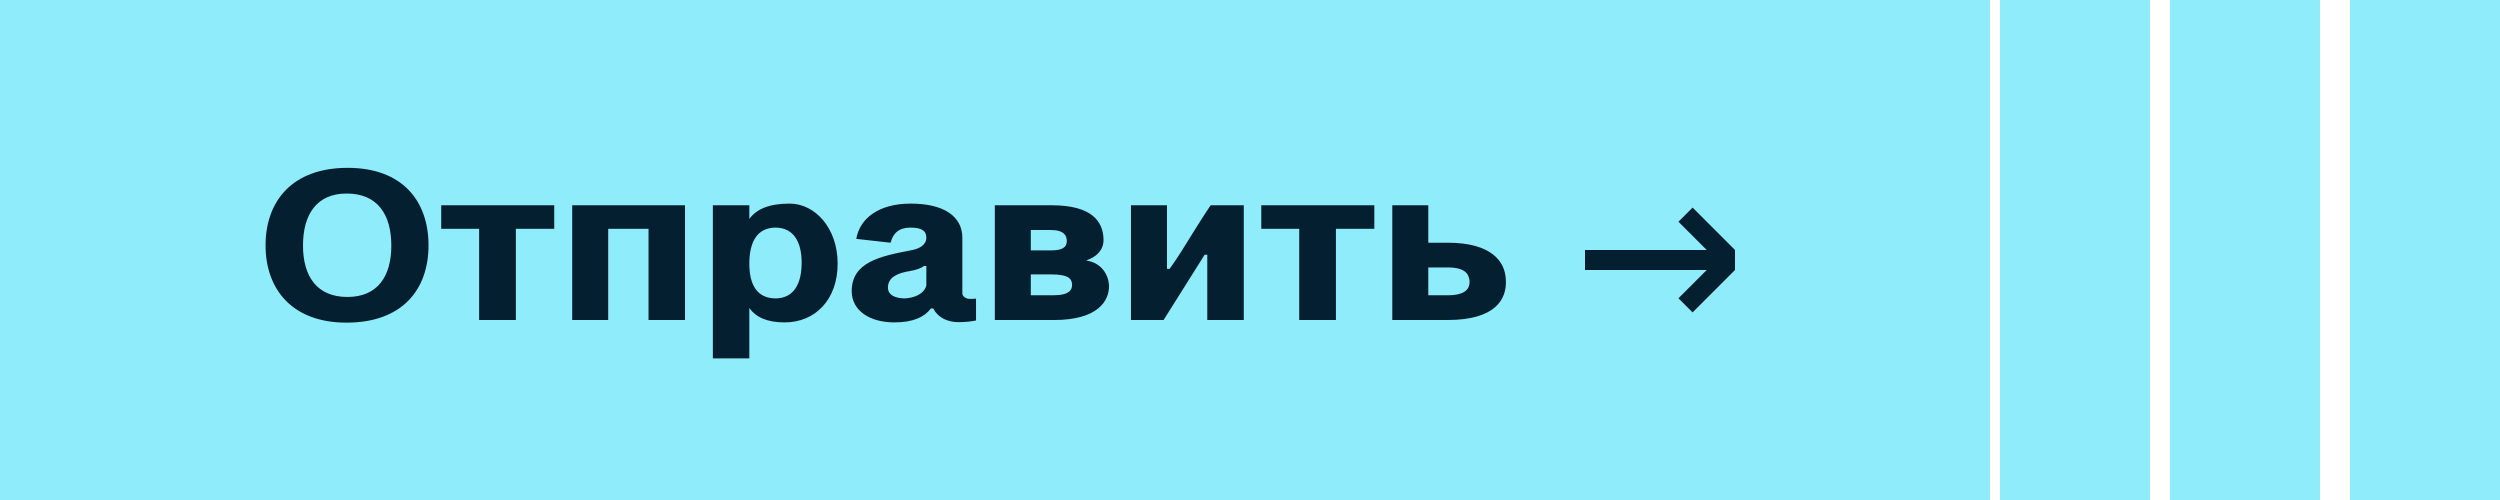
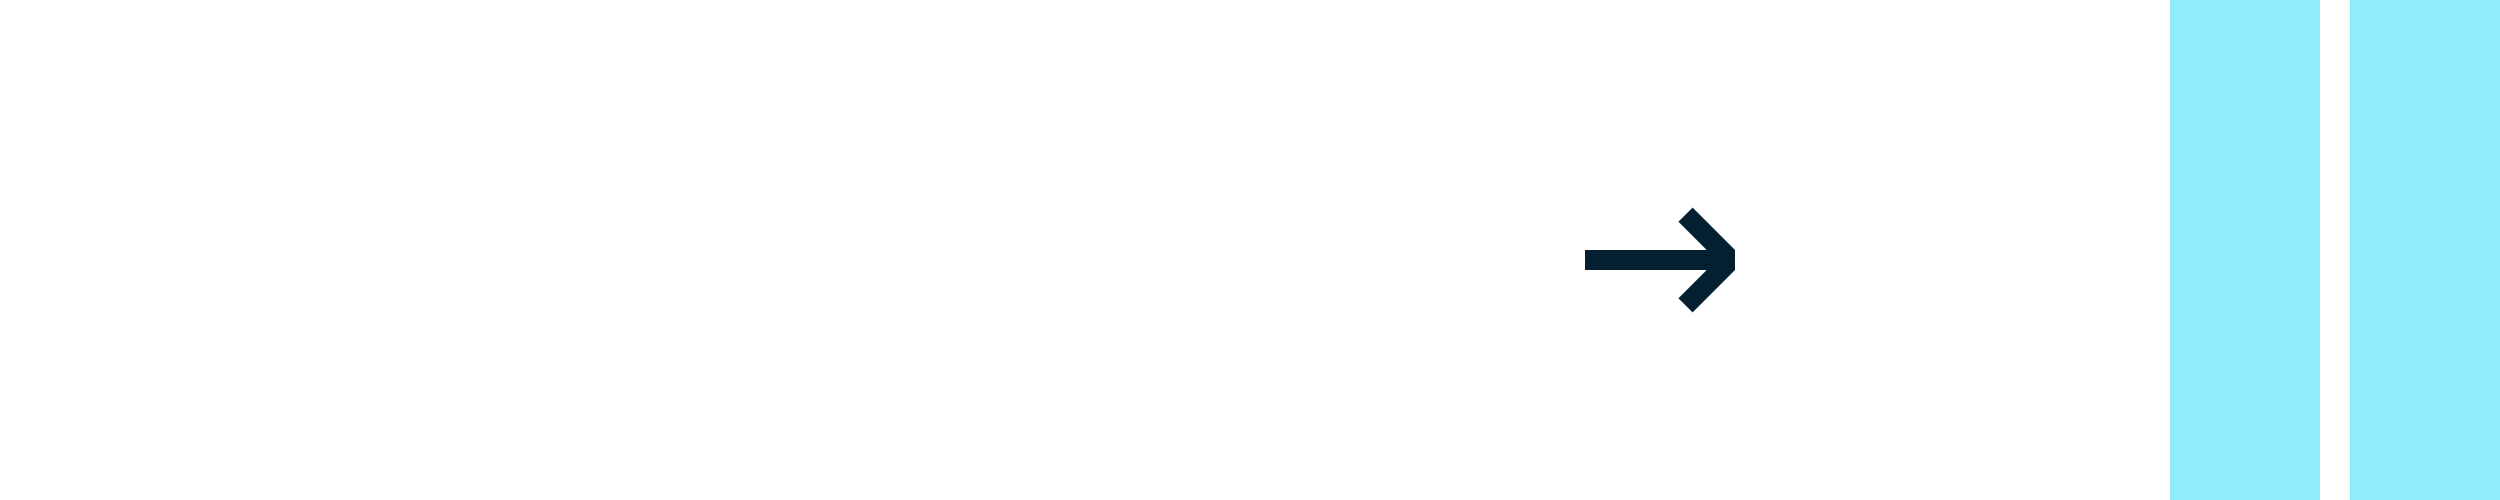
<svg xmlns="http://www.w3.org/2000/svg" width="250" height="50" viewBox="0 0 250 50" fill="none">
-   <rect width="199" height="50" fill="#8FECFB" />
-   <rect x="200" width="15" height="50" fill="#8FECFB" />
  <rect x="217" width="15" height="50" fill="#8FECFB" />
  <rect x="235" width="15" height="50" fill="#8FECFB" />
-   <path d="M42.852 24.536C42.852 28.952 40.236 32.264 34.644 32.264C29.244 32.264 26.556 28.952 26.556 24.536C26.556 20.096 29.244 16.784 34.764 16.784C40.236 16.784 42.852 20.096 42.852 24.536ZM30.3 24.56C30.3 27.632 31.692 29.696 34.74 29.696C37.764 29.696 39.132 27.632 39.132 24.56C39.132 21.44 37.74 19.352 34.668 19.352C31.668 19.352 30.3 21.44 30.3 24.56ZM47.913 22.88H44.121V20.528H55.425V22.88H51.585V32H47.913V22.88ZM57.222 20.528H68.502V32H64.854V22.88H60.822V32H57.222V20.528ZM74.933 30.8V35.84H71.285V20.528H74.933V21.896C75.629 20.936 76.853 20.36 78.965 20.36C81.509 20.36 83.765 22.808 83.765 26.36C83.765 29.984 81.509 32.24 78.461 32.24C76.685 32.24 75.581 31.712 74.933 30.8ZM74.933 26.36C74.933 28.472 75.701 29.84 77.573 29.84C79.373 29.816 80.165 28.4 80.165 26.264C80.165 24.2 79.373 22.784 77.573 22.76C75.701 22.76 74.933 24.224 74.933 26.36ZM96.93 29.888C97.146 29.888 97.506 29.888 97.602 29.864V32.048C97.122 32.144 96.546 32.216 95.826 32.216C94.746 32.216 93.762 31.736 93.33 30.848H93.09C92.466 31.688 91.338 32.24 89.442 32.24C86.946 32.24 85.17 31.04 85.17 29.12C85.17 26.192 88.05 25.616 91.17 25.016C91.938 24.872 92.634 24.488 92.634 23.768C92.634 23.072 92.154 22.76 91.05 22.76C89.946 22.76 89.322 23.264 89.058 24.272L85.626 23.888C85.986 21.824 87.882 20.36 91.074 20.36C94.41 20.36 96.234 21.656 96.234 23.768V29.336C96.234 29.672 96.666 29.888 96.93 29.888ZM88.794 28.76C88.794 29.576 89.658 29.84 90.498 29.84C91.41 29.792 92.418 29.408 92.634 28.544V26.6H92.394C92.082 26.84 91.65 26.984 91.002 27.104C89.754 27.296 88.794 27.728 88.794 28.76ZM105.432 32H99.48V20.528H105.192C109.104 20.528 110.352 22.088 110.352 24.008C110.352 24.968 109.704 25.688 108.6 26.048H108.624C110.184 26.288 110.832 27.488 110.904 28.52C110.952 30.104 109.752 32 105.432 32ZM105.072 27.44H103.08V29.528H105.336C106.944 29.528 107.232 28.976 107.208 28.424C107.16 27.8 106.752 27.44 105.072 27.44ZM103.08 25.04H105.12C106.2 25.04 106.68 24.752 106.68 24.104C106.68 23.576 106.416 23 105.072 23H103.08V25.04ZM121.065 20.528H124.377V32H120.729V25.472H120.465L116.361 32H113.097V20.528H116.697V26.888H116.961C117.729 25.832 118.521 24.536 119.289 23.288C119.865 22.376 120.537 21.296 121.065 20.528ZM129.92 22.88H126.128V20.528H137.432V22.88H133.592V32H129.92V22.88ZM144.774 32H139.23V20.528H142.83V24.272H144.774C149.166 24.272 150.534 26.168 150.582 27.992C150.702 29.888 149.574 32 144.774 32ZM144.75 26.744H142.83V29.528H144.75C146.67 29.528 146.982 28.784 146.958 28.112C146.886 27.416 146.55 26.744 144.75 26.744Z" fill="#041F30" />
  <rect x="158.5" y="25" width="15" height="2" fill="#041F30" />
  <rect x="169.258" y="20.757" width="6" height="2" transform="rotate(45 169.258 20.757)" fill="#041F30" />
  <rect x="173.5" y="27" width="6" height="2" transform="rotate(135 173.5 27)" fill="#041F30" />
</svg>